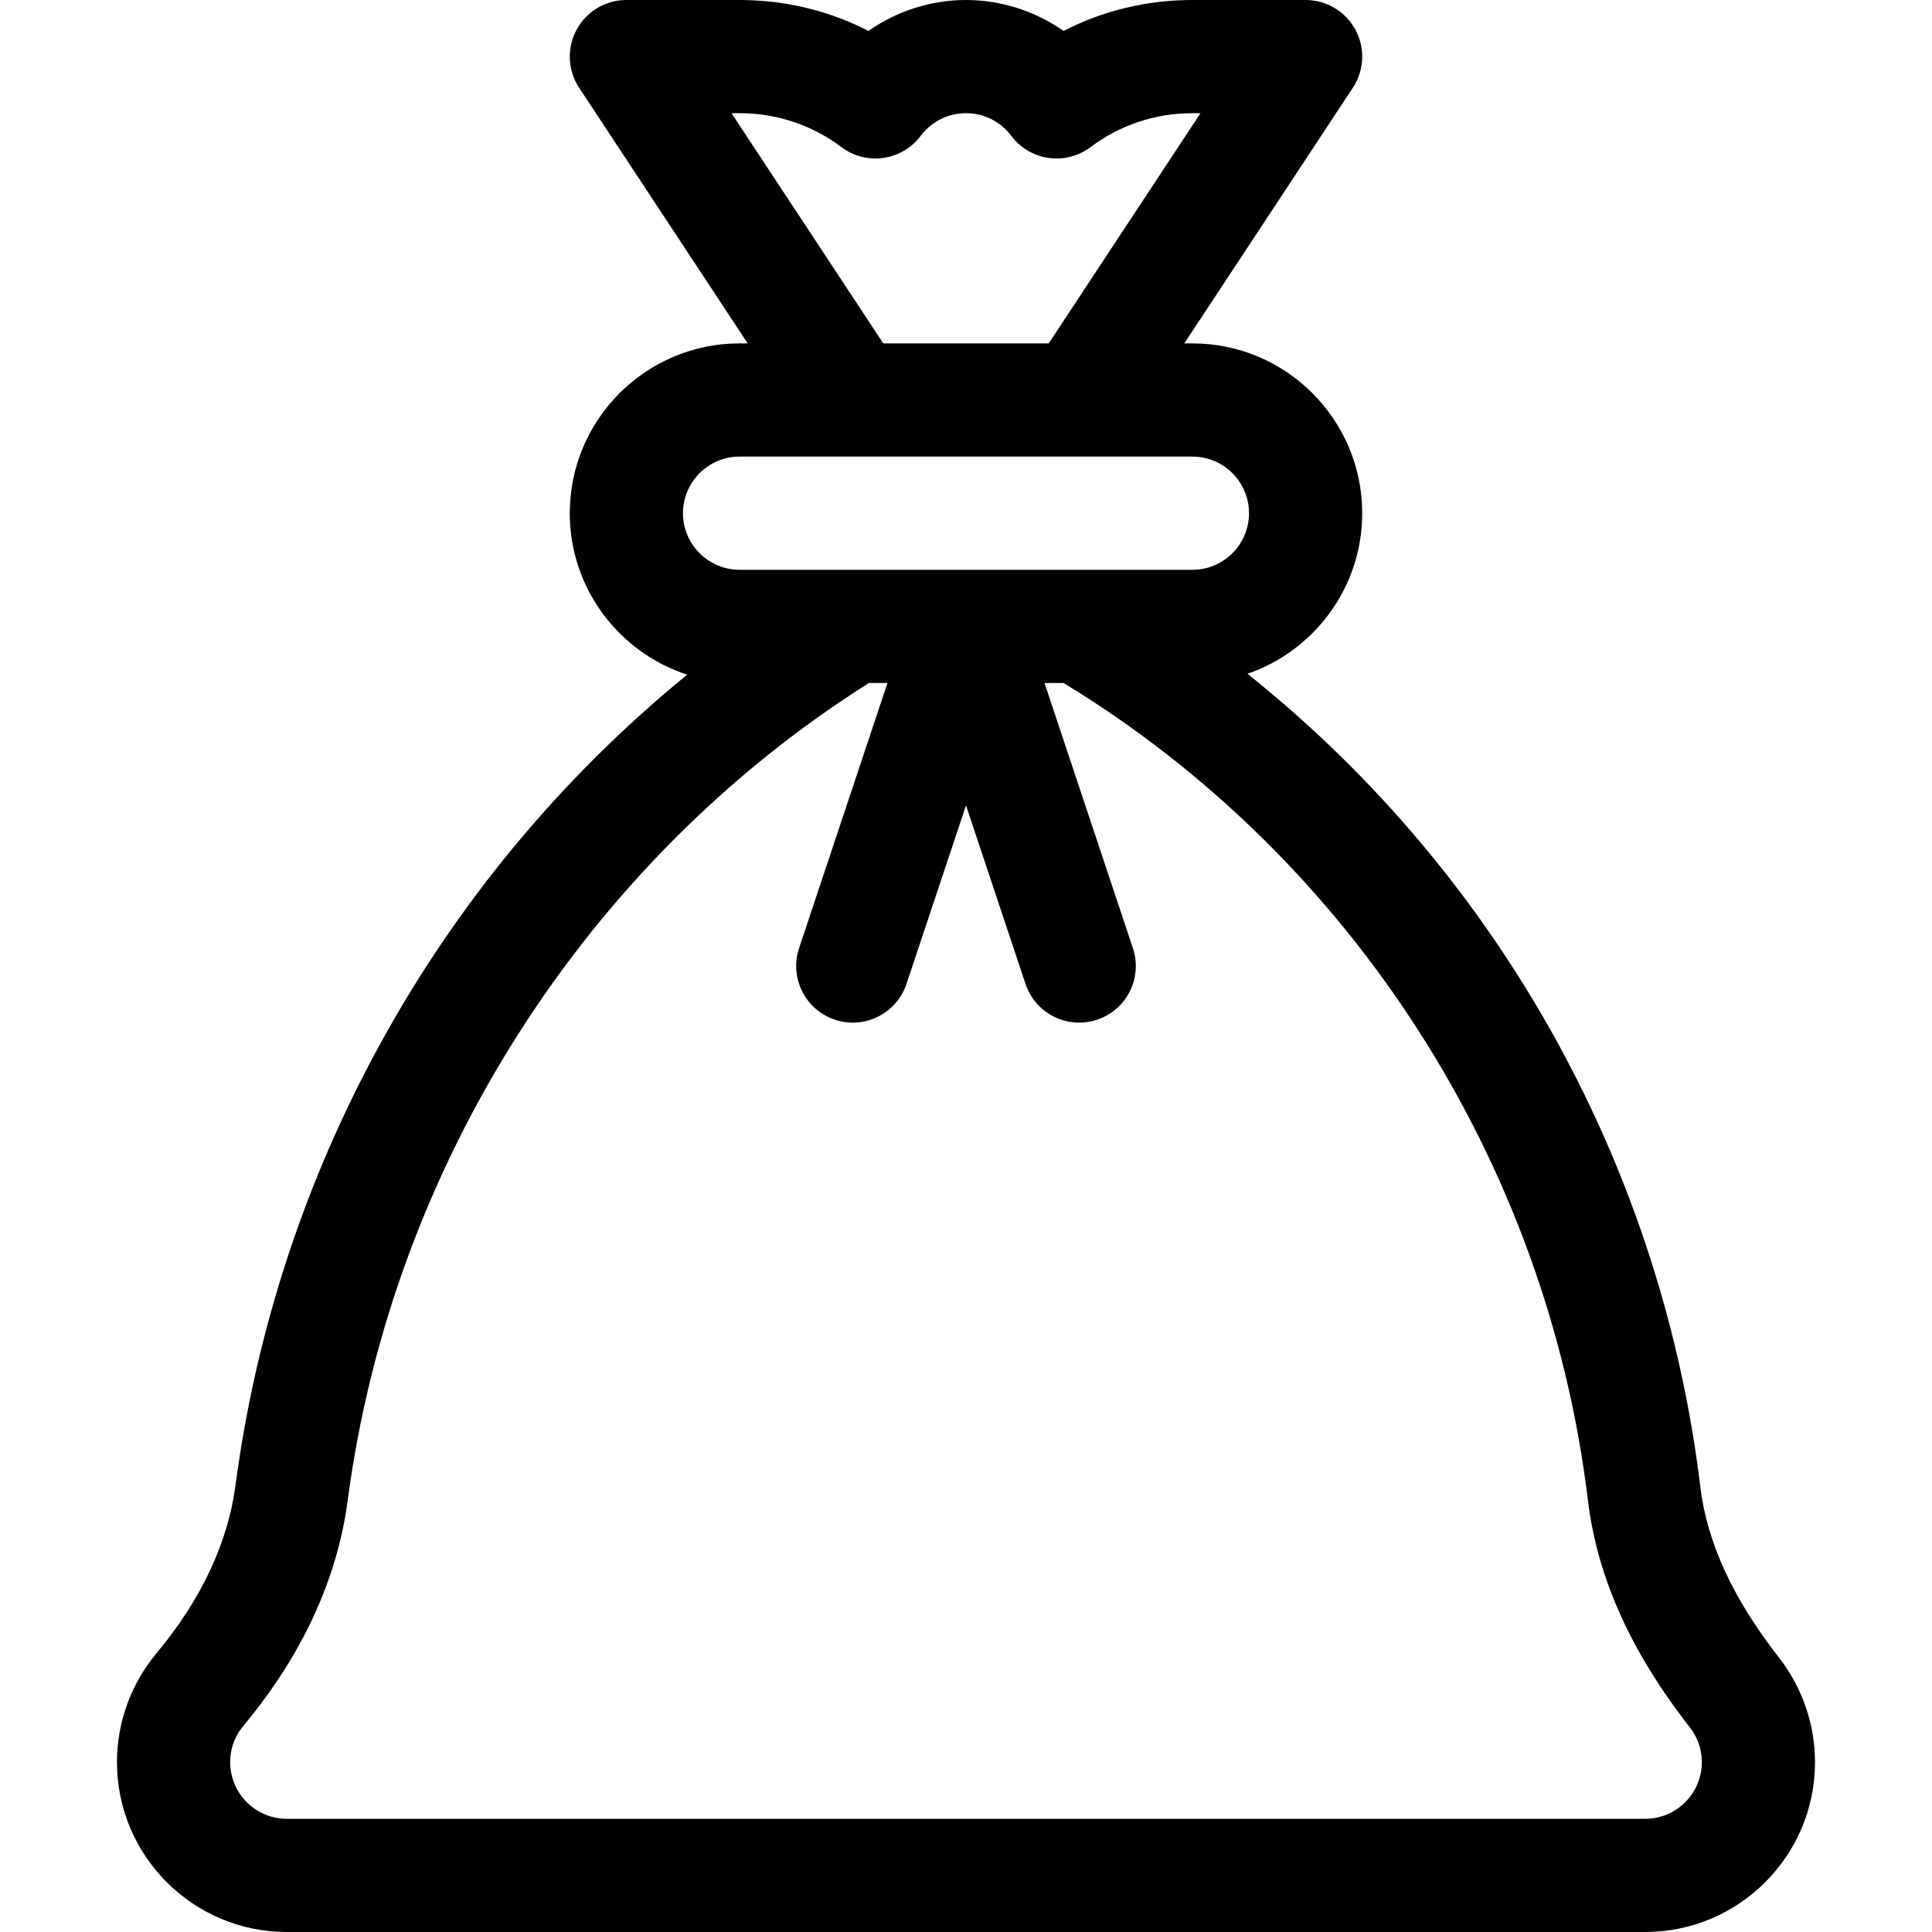
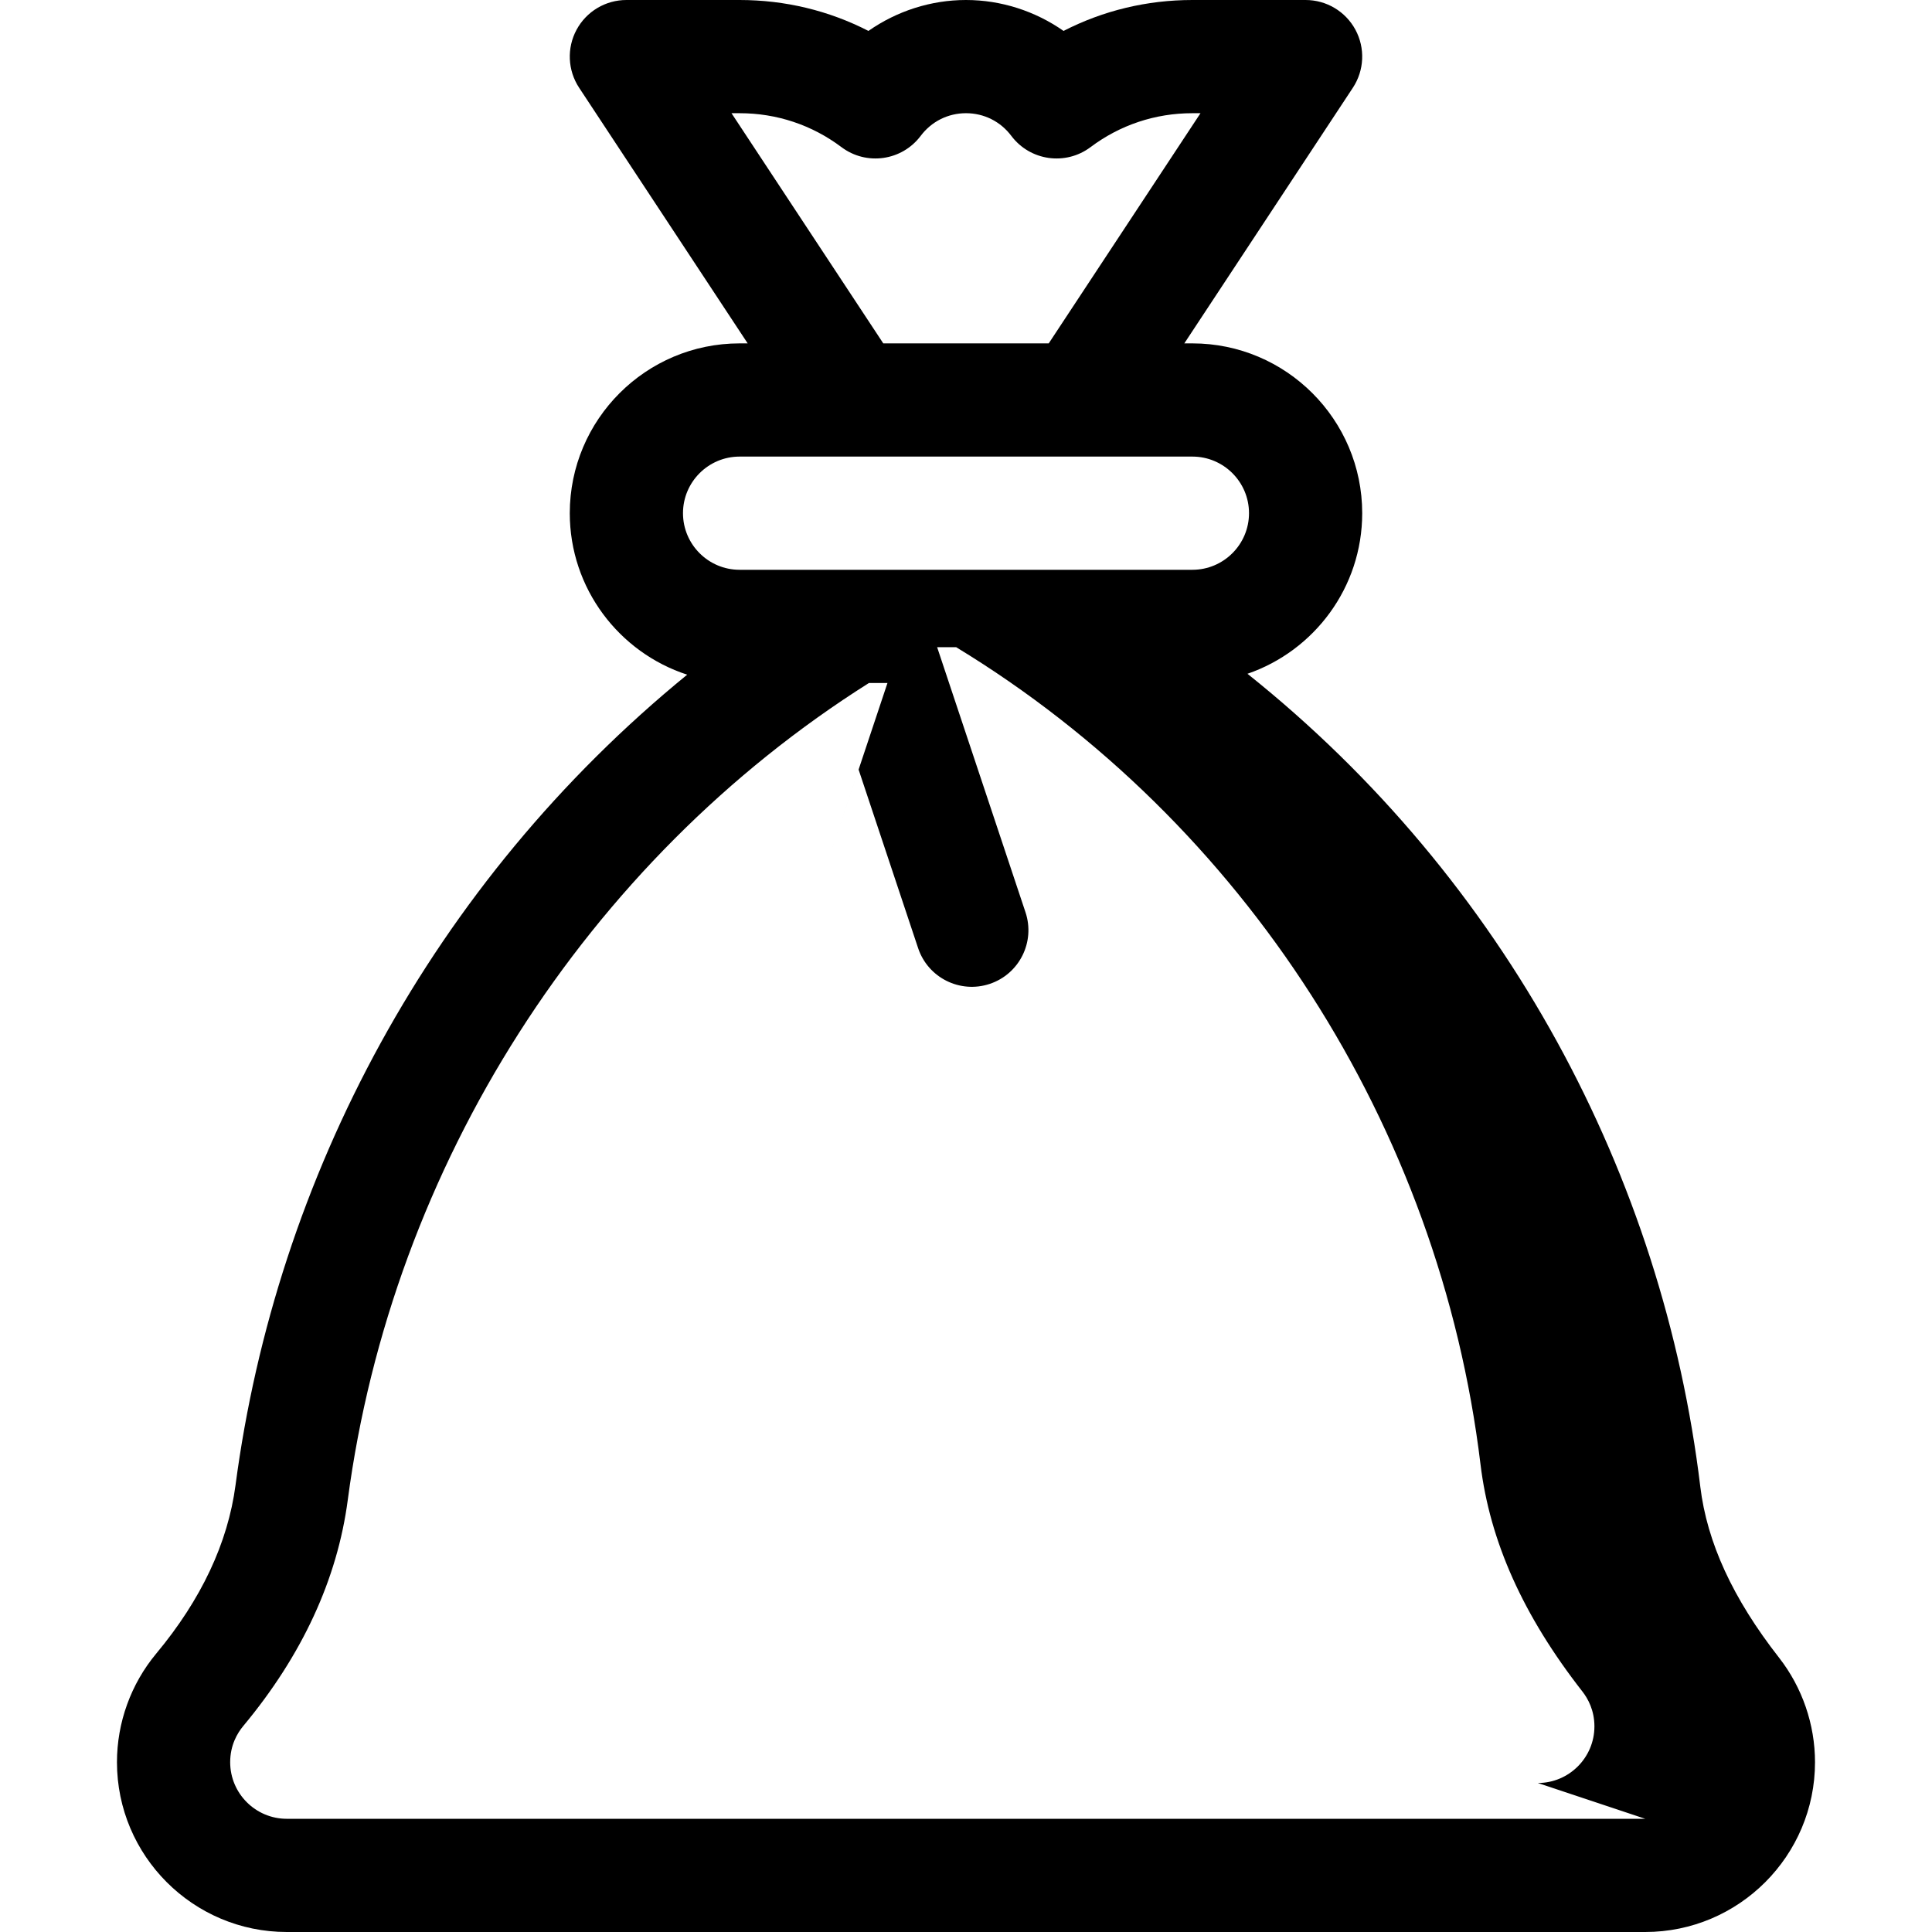
<svg xmlns="http://www.w3.org/2000/svg" id="Capa_1" height="512" viewBox="0 0 512 512" width="512">
  <g>
-     <path d="m450.593 393.947c-9.906-82.051-51.381-160.616-120.003-215.388 17.671-6.076 30.41-22.852 30.41-42.559 0-24.813-20.187-45-45-45h-2.143l44.666-67.743c3.038-4.607 3.301-10.51.685-15.368-2.617-4.859-7.689-7.889-13.208-7.889h-30c-12.047 0-23.651 2.806-34.146 8.195-7.503-5.253-16.542-8.195-25.854-8.195-9.311 0-18.351 2.942-25.854 8.195-10.495-5.389-22.1-8.195-34.146-8.195h-30c-5.518 0-10.591 3.03-13.207 7.889-2.616 4.858-2.354 10.761.684 15.368l44.666 67.743h-2.143c-24.813 0-45 20.187-45 45 0 19.968 13.077 36.931 31.114 42.797-67.627 55.219-108.907 133.146-119.694 214.78-2.023 15.313-9.091 30.329-21.007 44.633-6.715 8.062-10.413 18.287-10.413 28.79 0 24.813 20.187 45 45 45h360c24.813 0 45-20.187 45-45 0-9.994-3.383-19.828-9.525-27.689-12.261-15.692-19.091-30.531-20.882-45.364zm-256.736-363.947h2.143c9.829 0 19.163 3.108 26.991 8.989 6.625 4.976 16.026 3.64 21.001-2.982 2.869-3.818 7.245-6.007 12.008-6.007s9.139 2.189 12.007 6.006c4.976 6.623 14.378 7.958 21.001 2.983 7.829-5.881 17.163-8.989 26.992-8.989h2.143l-40.219 61h-43.846zm2.143 91h120c8.271 0 15 6.729 15 15s-6.729 15-15 15c-15.128 0-104.89 0-120 0-8.271 0-15-6.729-15-15s6.729-15 15-15zm240 361h-360c-8.271 0-15-6.729-15-15 0-4.488 1.884-7.692 3.464-9.589 15.602-18.729 24.92-38.884 27.698-59.905 11.709-88.618 63.222-169.239 138.116-216.506h4.91l-23.419 70.257c-2.62 7.859 1.628 16.354 9.487 18.974 7.859 2.619 16.354-1.628 18.974-9.487l15.77-47.31 15.77 47.309c2.625 7.874 11.128 12.103 18.974 9.487 7.859-2.62 12.106-11.115 9.487-18.974l-23.419-70.256h5.045c76.316 46.397 128.147 127.042 138.953 216.542 2.464 20.413 11.304 40.117 27.024 60.239 1.444 1.848 3.166 4.948 3.166 9.219 0 8.271-6.729 15-15 15z" />
+     <path d="m450.593 393.947c-9.906-82.051-51.381-160.616-120.003-215.388 17.671-6.076 30.41-22.852 30.41-42.559 0-24.813-20.187-45-45-45h-2.143l44.666-67.743c3.038-4.607 3.301-10.51.685-15.368-2.617-4.859-7.689-7.889-13.208-7.889h-30c-12.047 0-23.651 2.806-34.146 8.195-7.503-5.253-16.542-8.195-25.854-8.195-9.311 0-18.351 2.942-25.854 8.195-10.495-5.389-22.1-8.195-34.146-8.195h-30c-5.518 0-10.591 3.03-13.207 7.889-2.616 4.858-2.354 10.761.684 15.368l44.666 67.743h-2.143c-24.813 0-45 20.187-45 45 0 19.968 13.077 36.931 31.114 42.797-67.627 55.219-108.907 133.146-119.694 214.78-2.023 15.313-9.091 30.329-21.007 44.633-6.715 8.062-10.413 18.287-10.413 28.79 0 24.813 20.187 45 45 45h360c24.813 0 45-20.187 45-45 0-9.994-3.383-19.828-9.525-27.689-12.261-15.692-19.091-30.531-20.882-45.364zm-256.736-363.947h2.143c9.829 0 19.163 3.108 26.991 8.989 6.625 4.976 16.026 3.64 21.001-2.982 2.869-3.818 7.245-6.007 12.008-6.007s9.139 2.189 12.007 6.006c4.976 6.623 14.378 7.958 21.001 2.983 7.829-5.881 17.163-8.989 26.992-8.989h2.143l-40.219 61h-43.846zm2.143 91h120c8.271 0 15 6.729 15 15s-6.729 15-15 15c-15.128 0-104.89 0-120 0-8.271 0-15-6.729-15-15s6.729-15 15-15zm240 361h-360c-8.271 0-15-6.729-15-15 0-4.488 1.884-7.692 3.464-9.589 15.602-18.729 24.92-38.884 27.698-59.905 11.709-88.618 63.222-169.239 138.116-216.506h4.91l-23.419 70.257l15.77-47.31 15.77 47.309c2.625 7.874 11.128 12.103 18.974 9.487 7.859-2.62 12.106-11.115 9.487-18.974l-23.419-70.256h5.045c76.316 46.397 128.147 127.042 138.953 216.542 2.464 20.413 11.304 40.117 27.024 60.239 1.444 1.848 3.166 4.948 3.166 9.219 0 8.271-6.729 15-15 15z" />
  </g>
</svg>